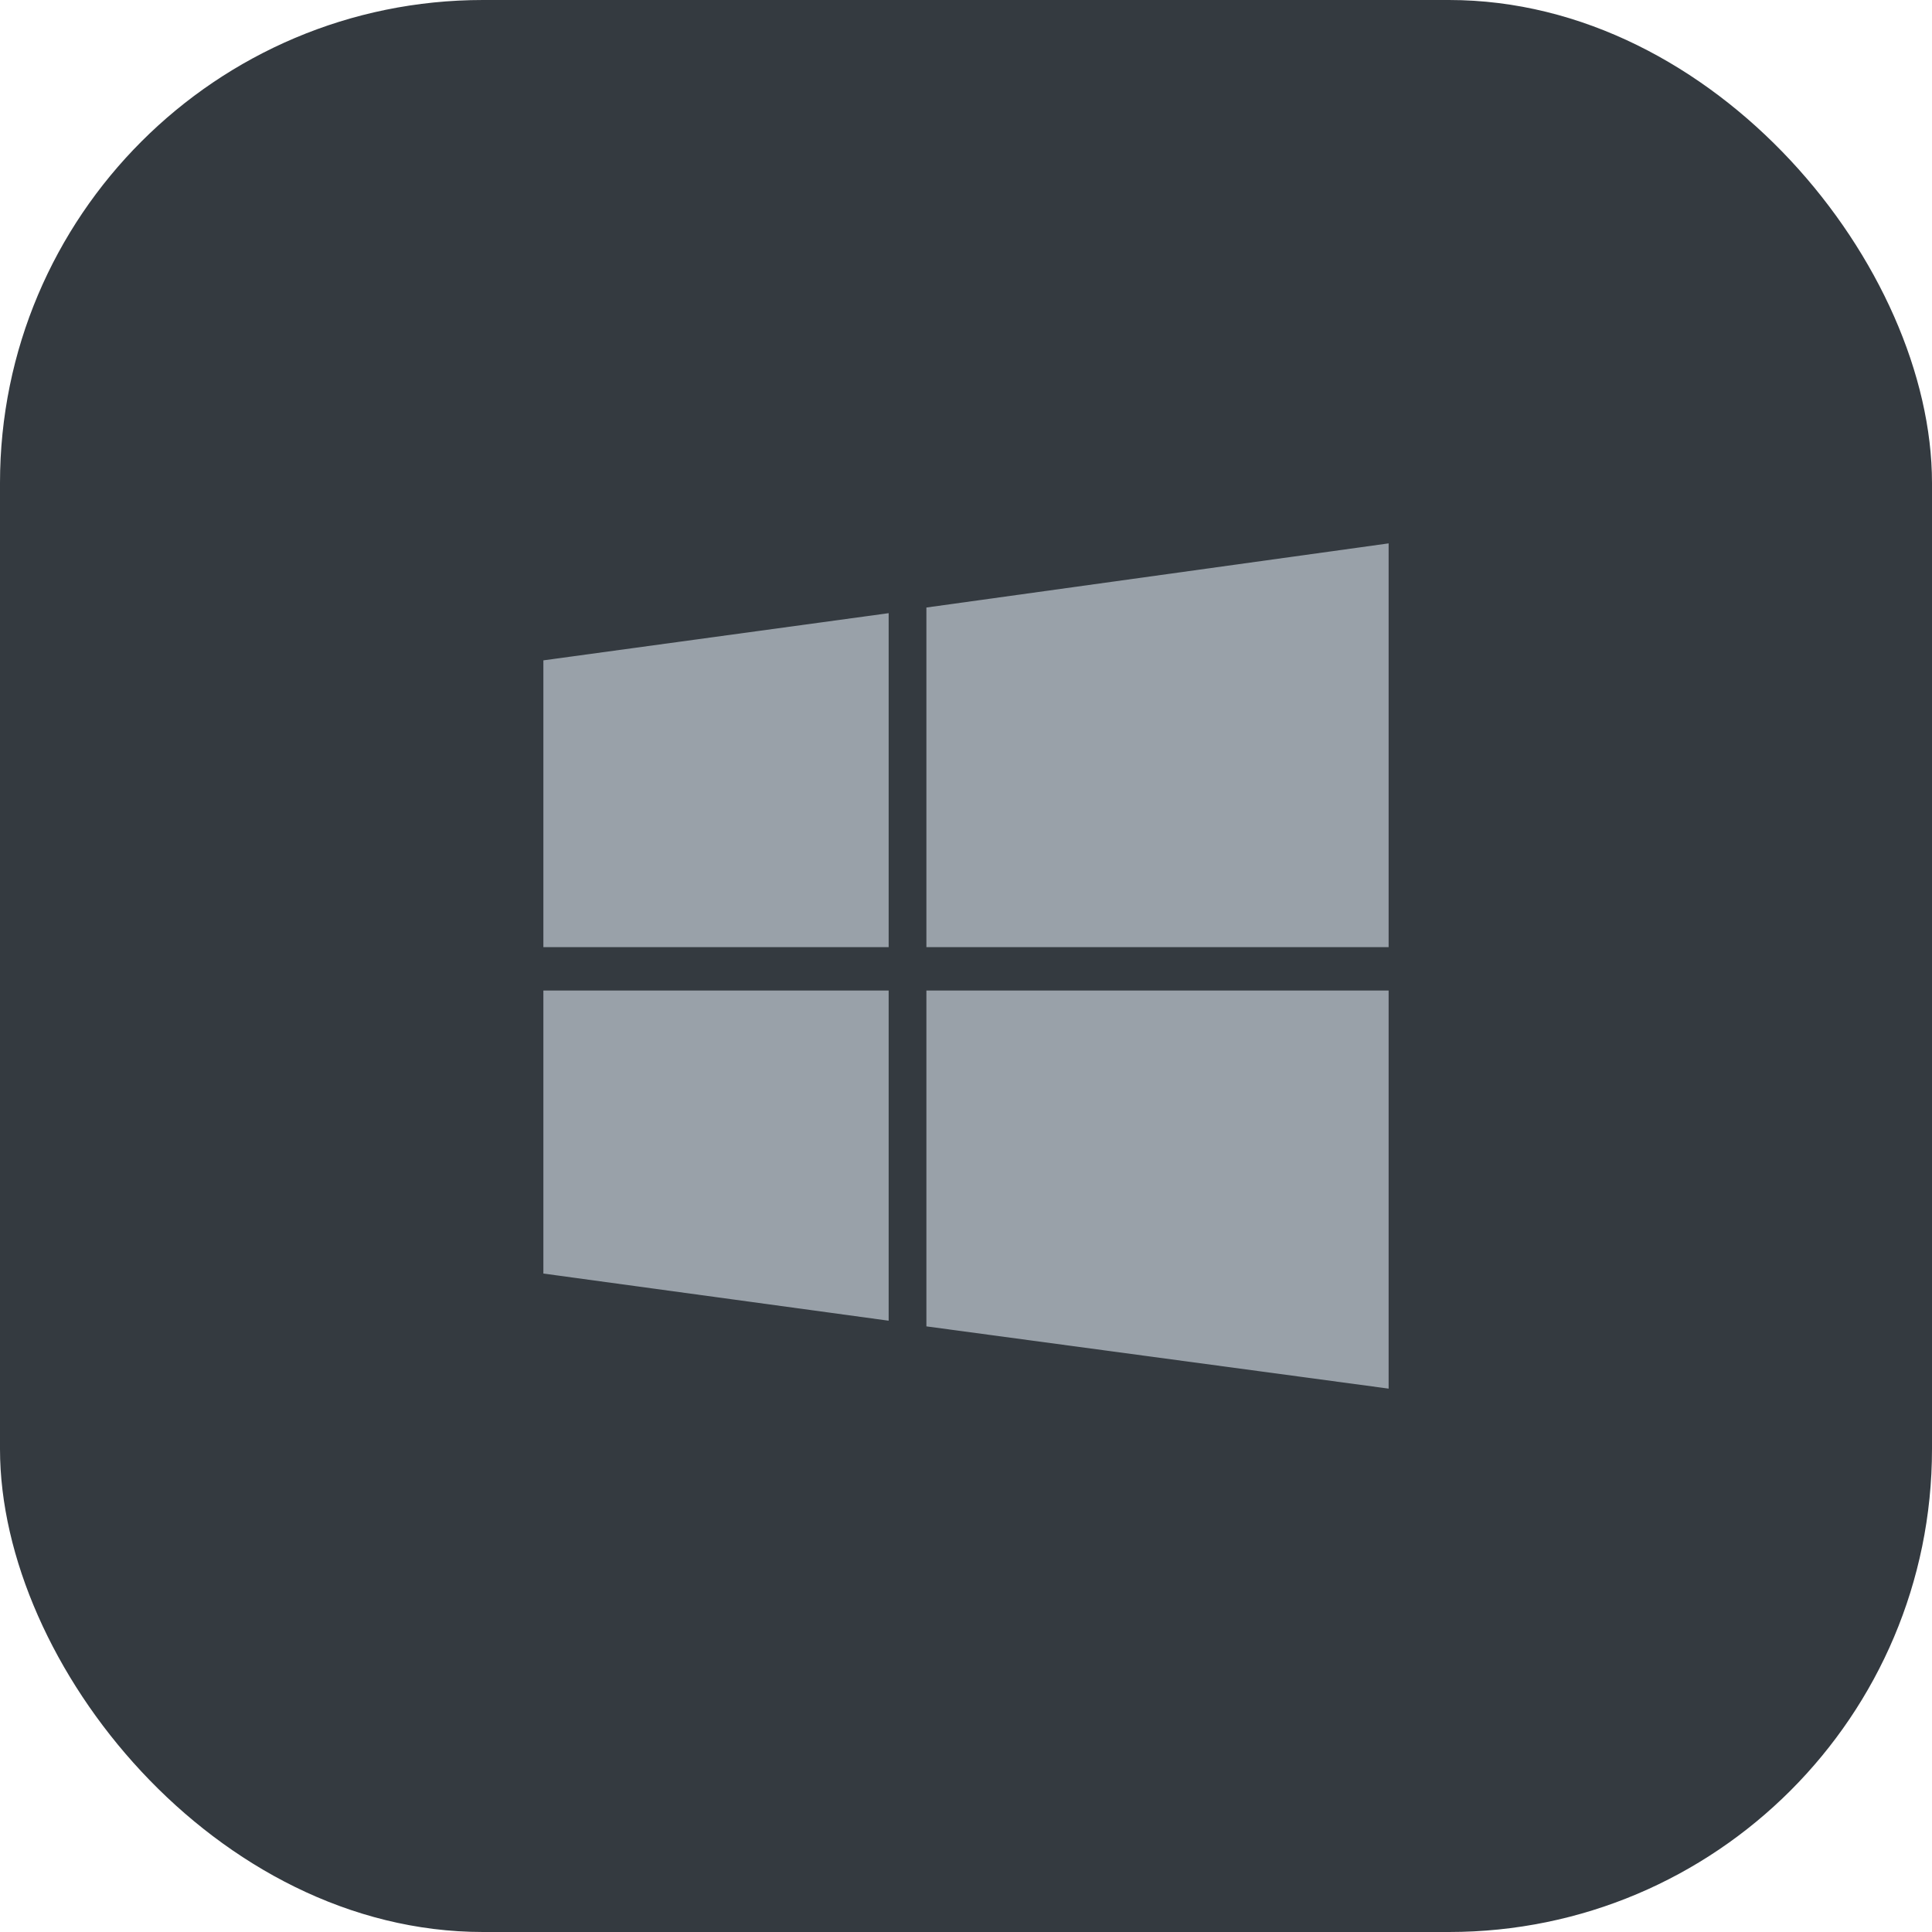
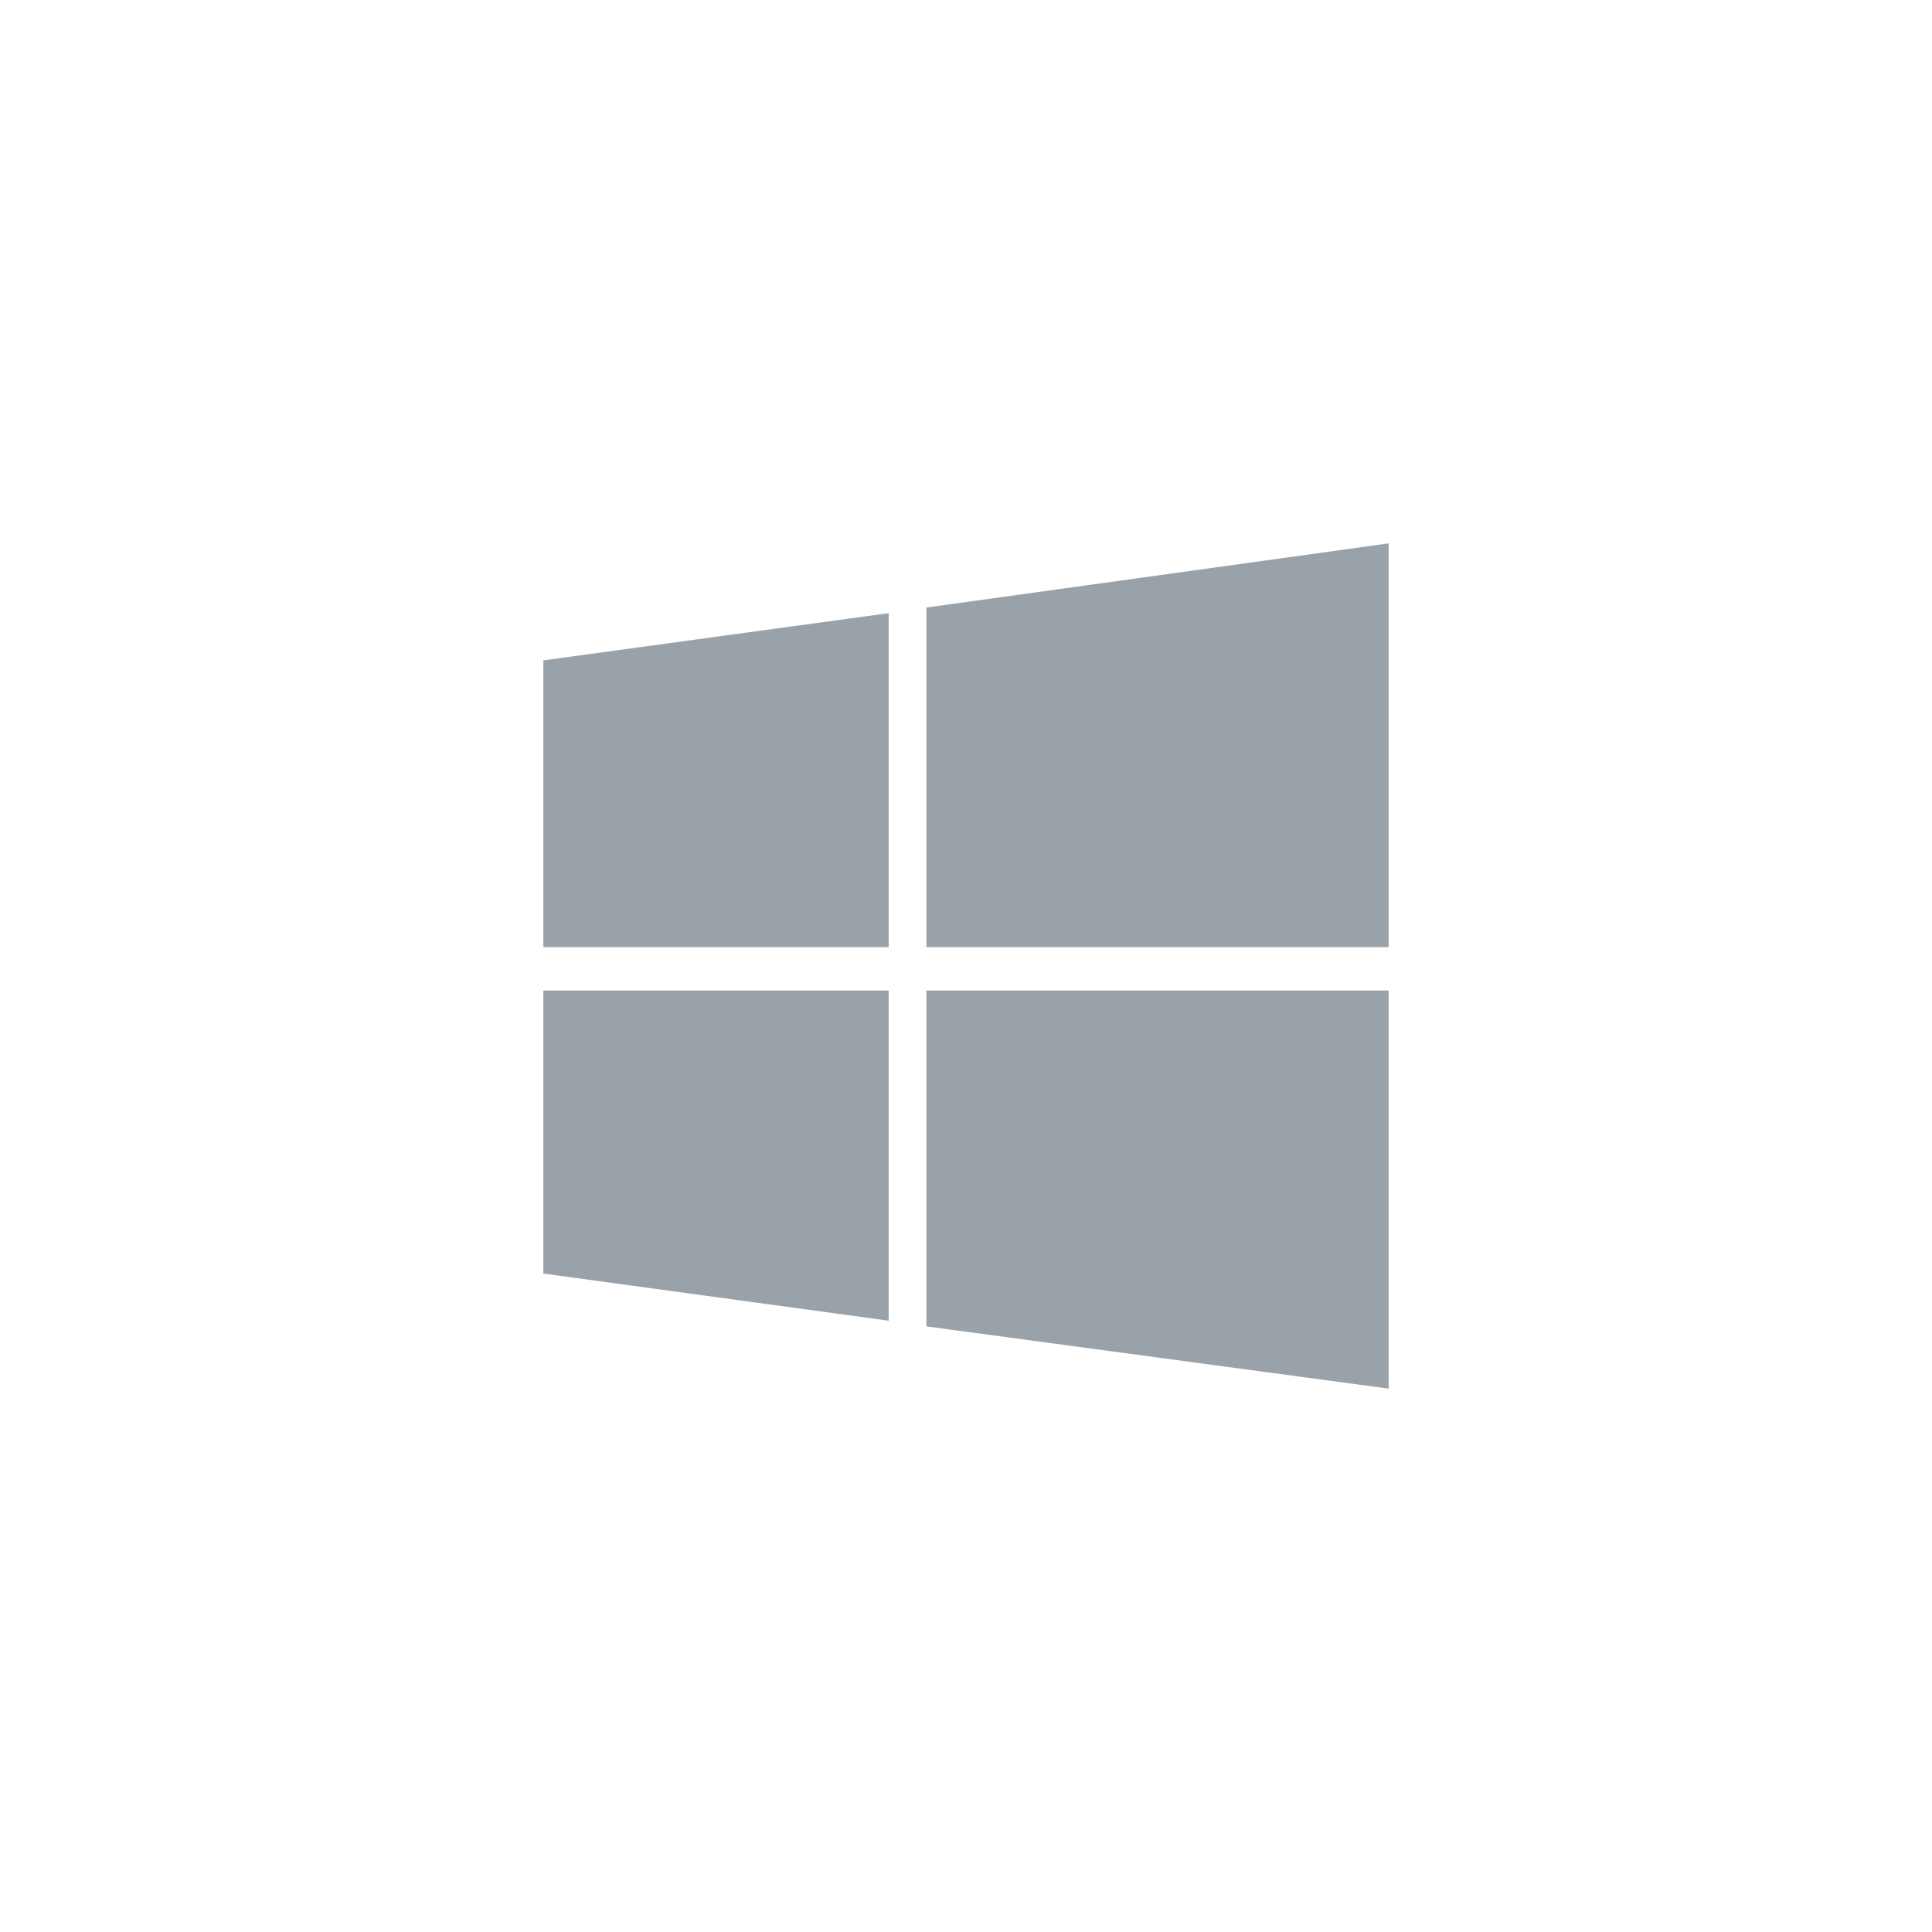
<svg xmlns="http://www.w3.org/2000/svg" width="64" height="64" viewBox="0 0 64 64" fill="none">
-   <rect width="64" height="64" rx="16" fill="#343A40" />
  <path d="M18 21.875V31.375H29.438V20.312L18 21.875ZM18 42.188V32.812H29.438V43.75L18 42.188ZM30.688 43.938V32.812H46V46L30.688 43.938ZM30.688 20.125L46 18V31.375H30.688V20.125Z" fill="#99A1A9" />
</svg>